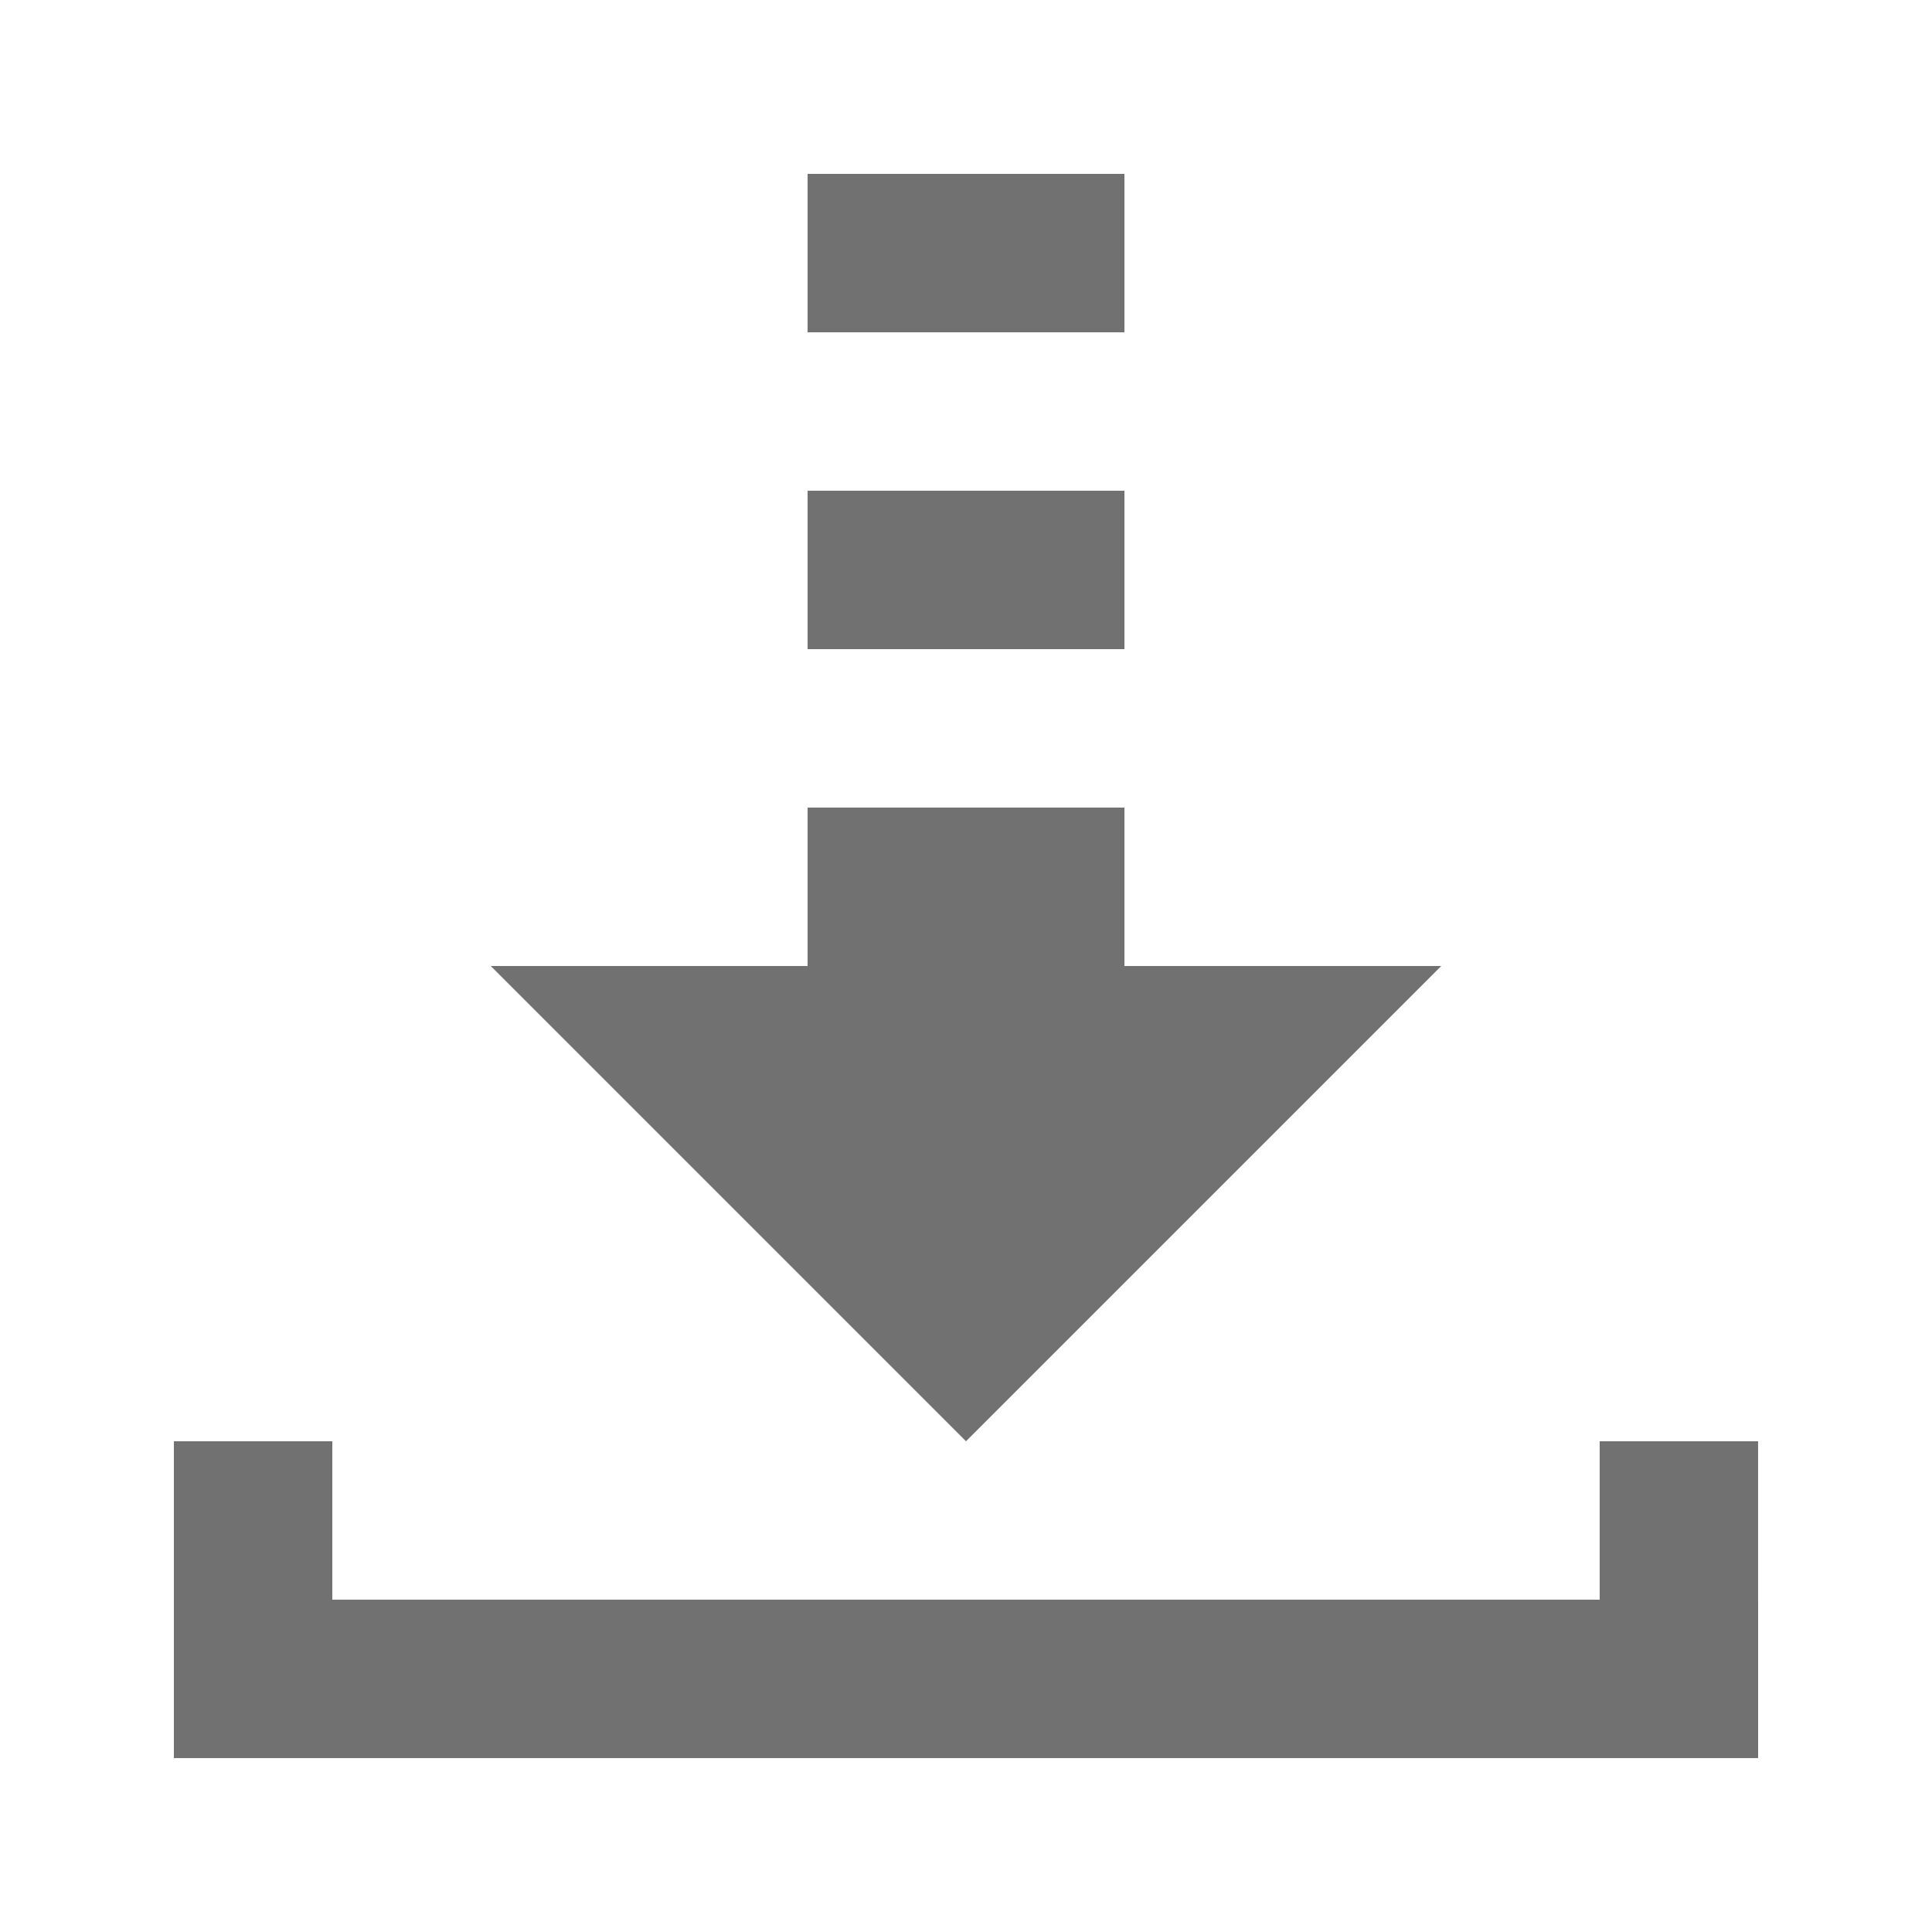
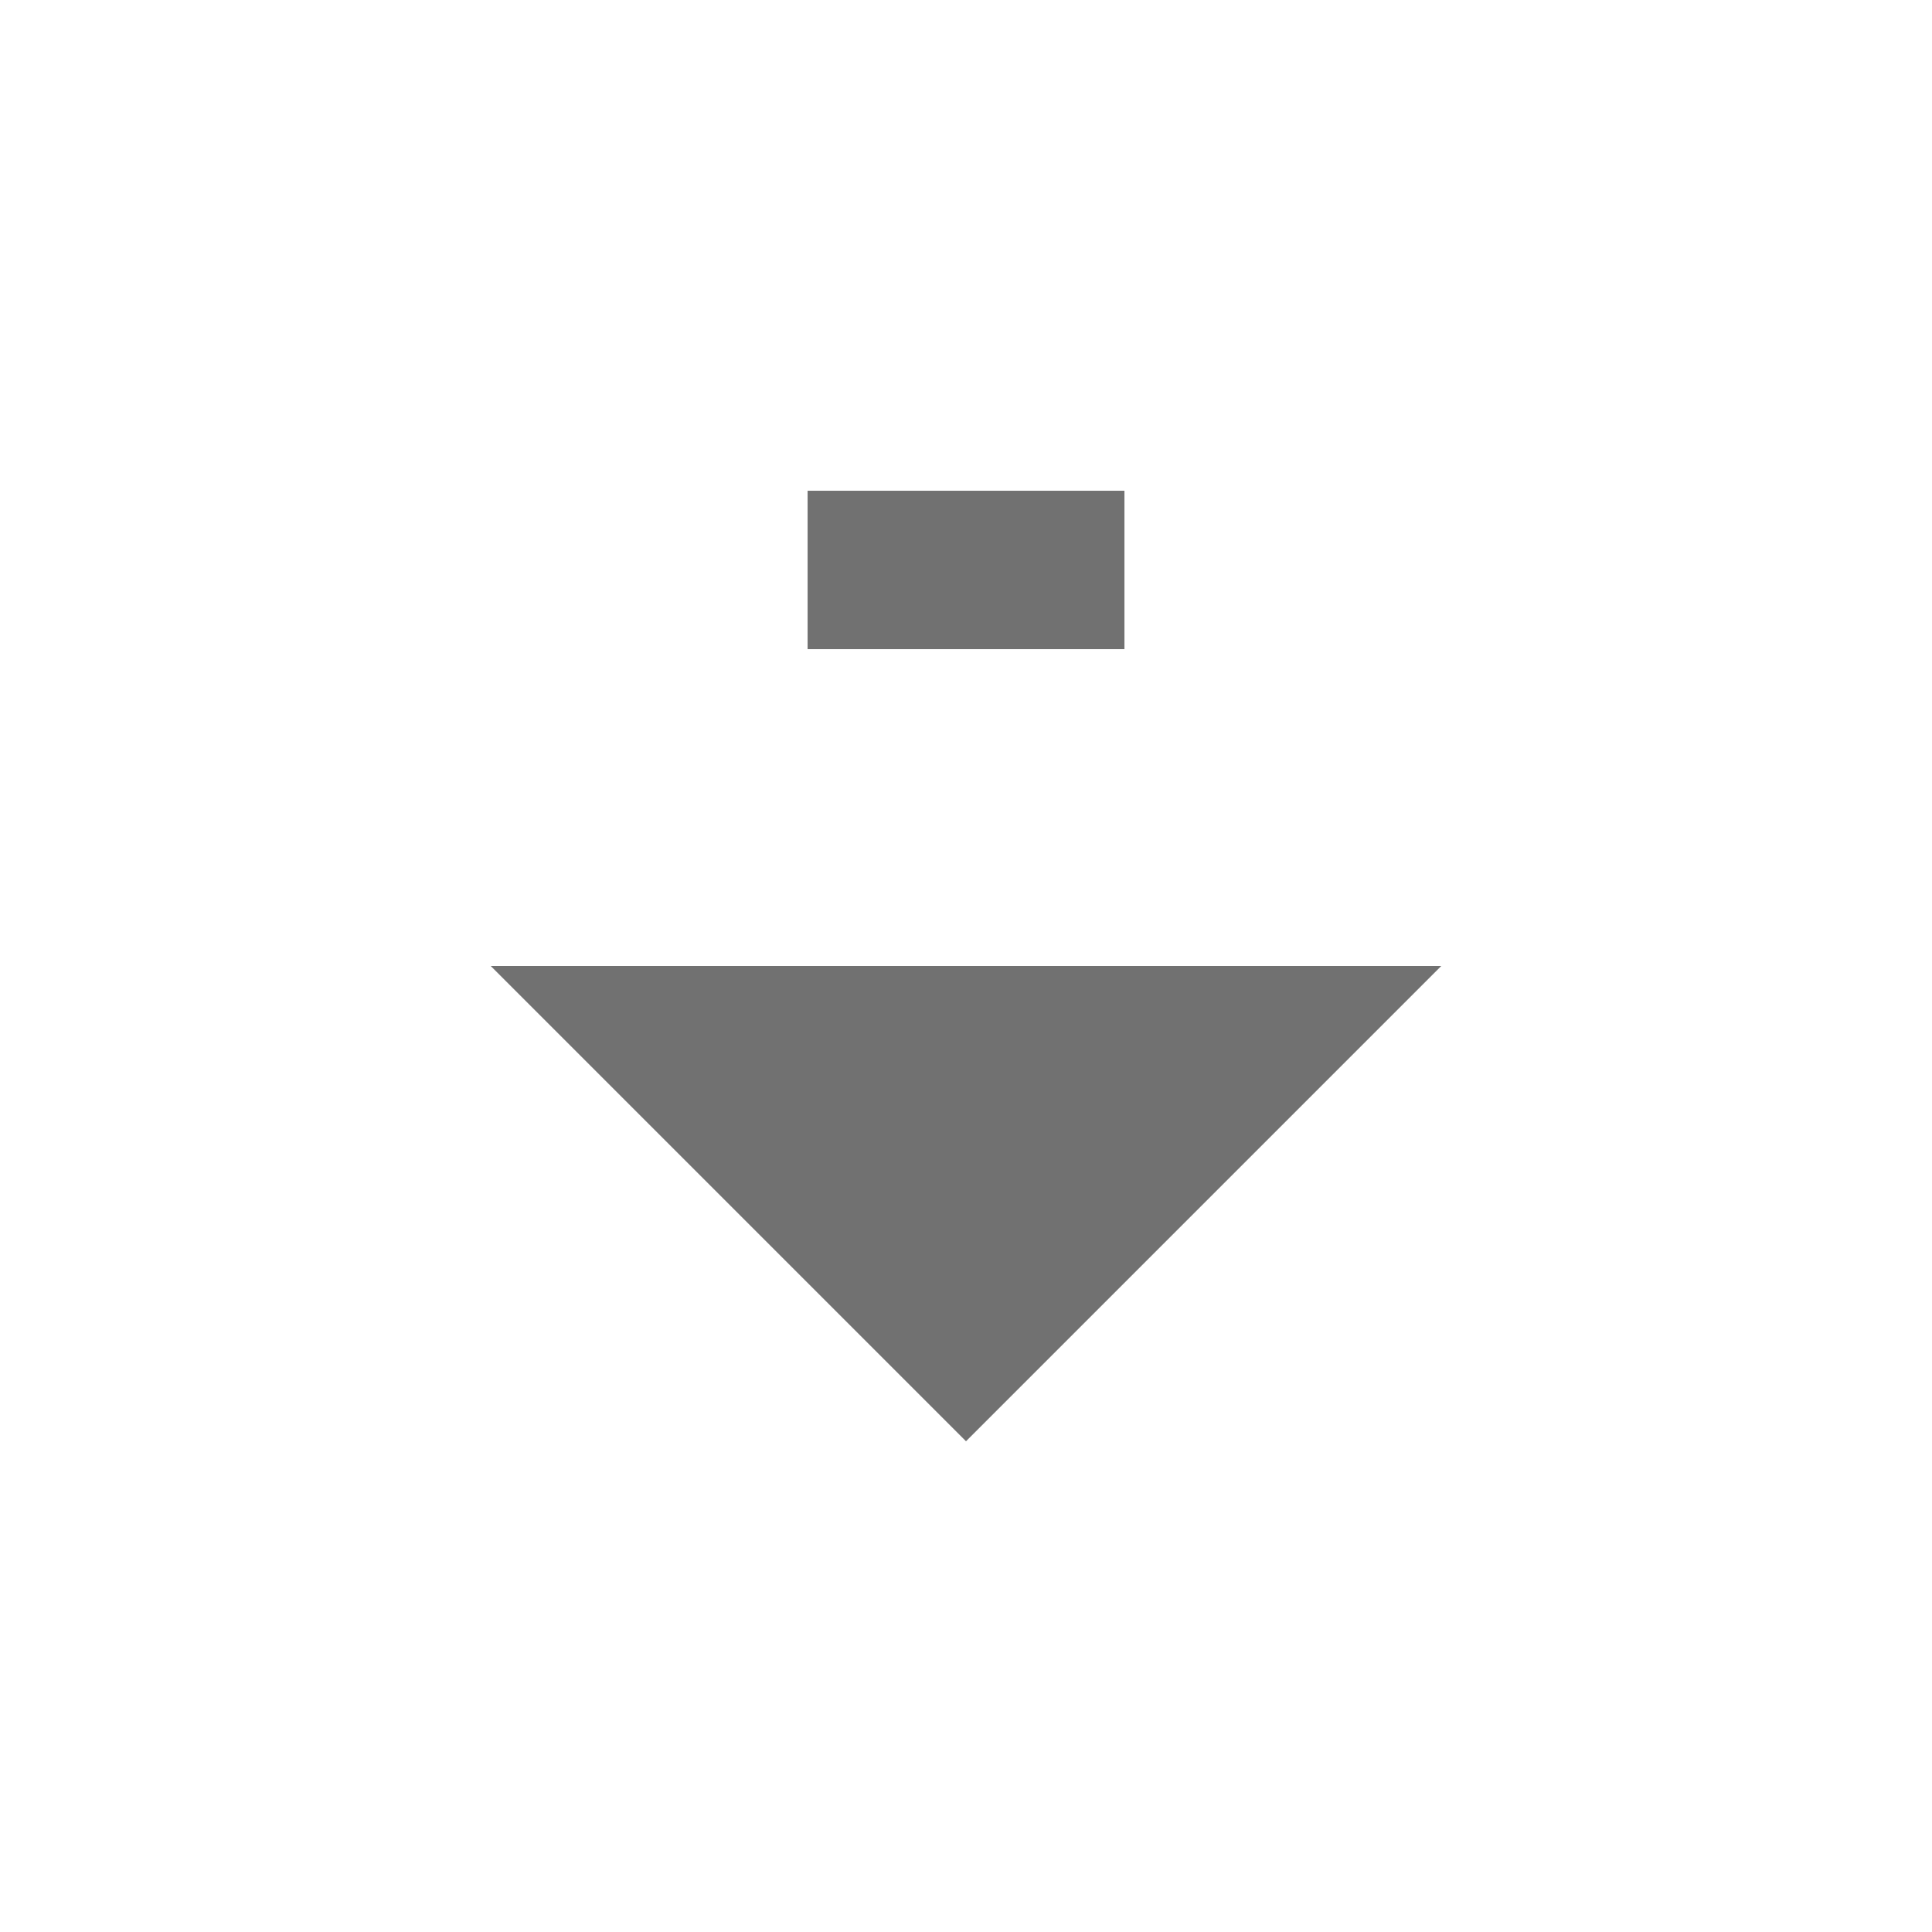
<svg xmlns="http://www.w3.org/2000/svg" width="800px" height="800px" version="1.1" viewBox="144 144 512 512">
  <g fill="#717171">
-     <path d="m190.08 567.93h419.84v41.984h-419.84z" />
-     <path d="m190.08 525.95h41.984v41.984h-41.984z" />
-     <path d="m567.93 525.95h41.984v41.984h-41.984z" />
-     <path d="m358.02 358.02h83.969v41.984h-83.969z" />
    <path d="m358.02 274.05h83.969v41.984h-83.969z" />
-     <path d="m358.02 190.08h83.969v41.984h-83.969z" />
    <path d="m274.05 400 125.95 125.95 125.95-125.95z" />
  </g>
</svg>